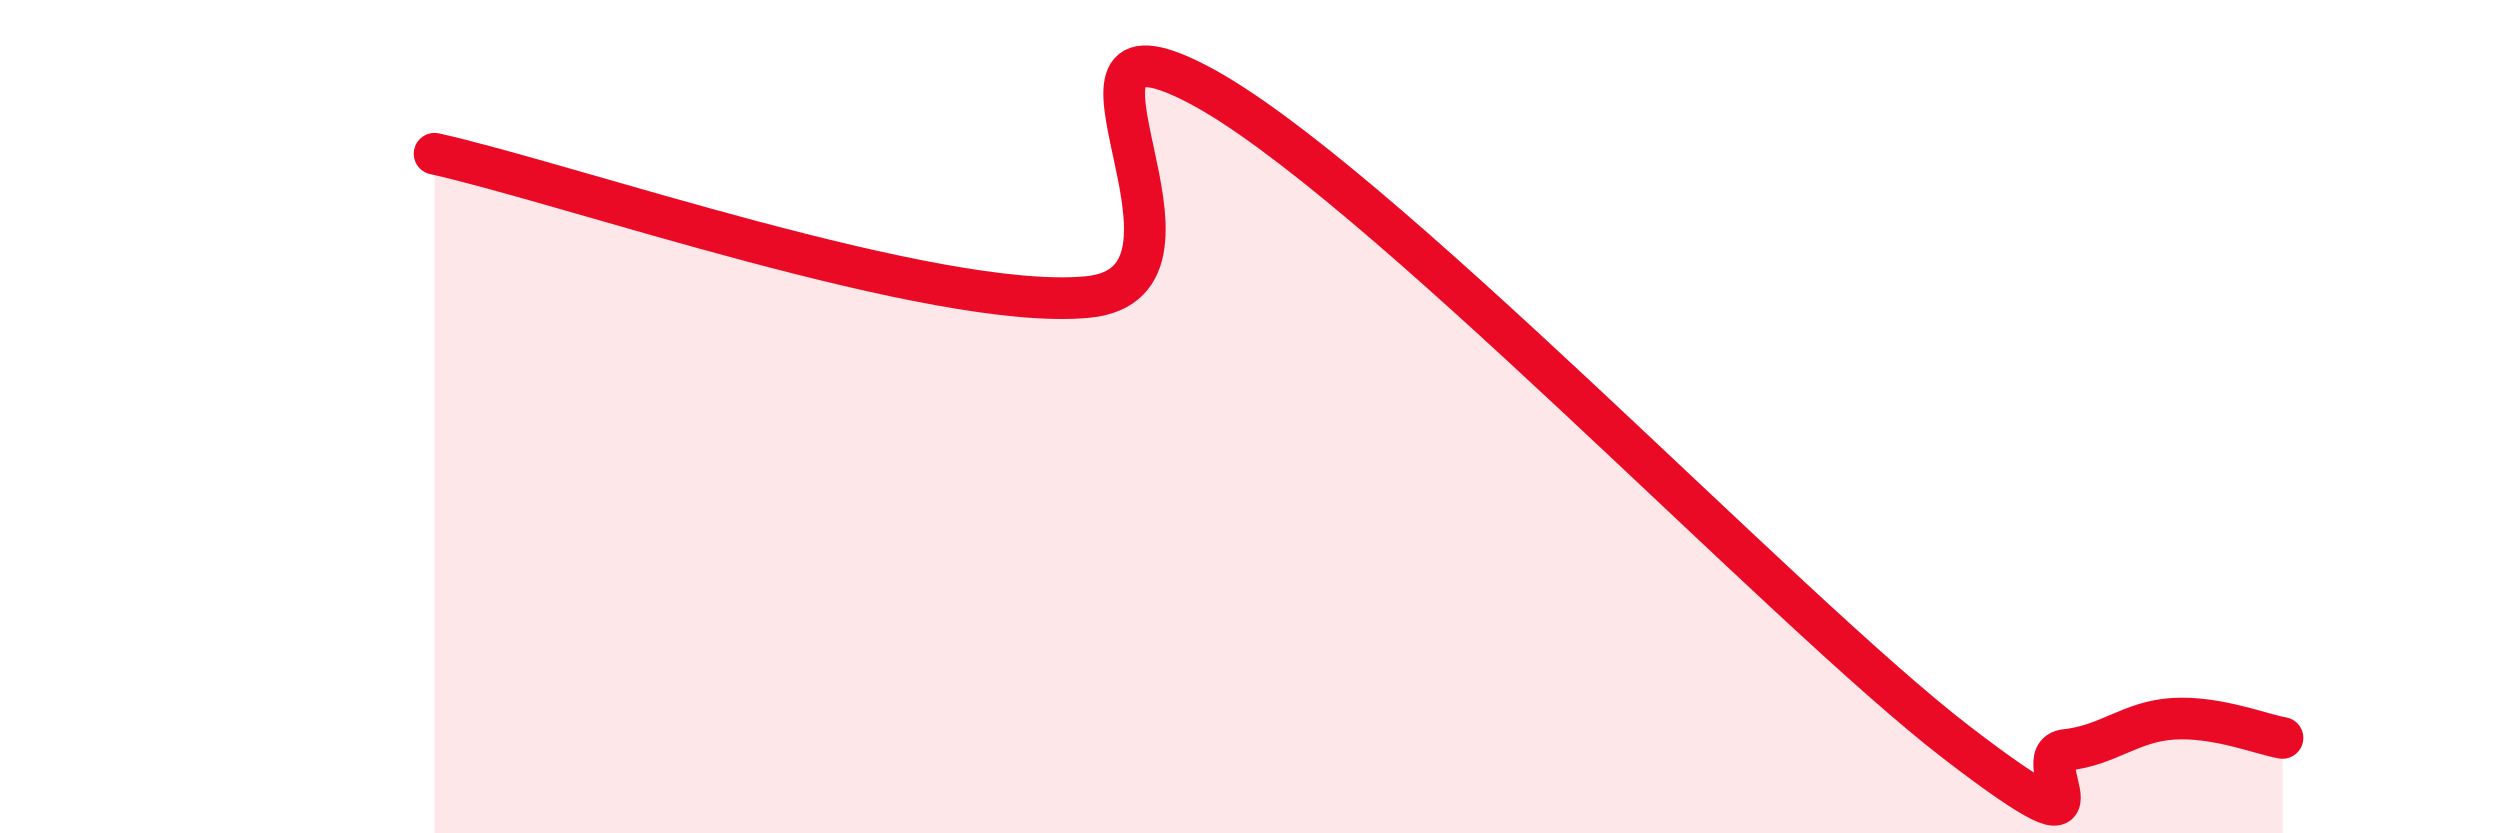
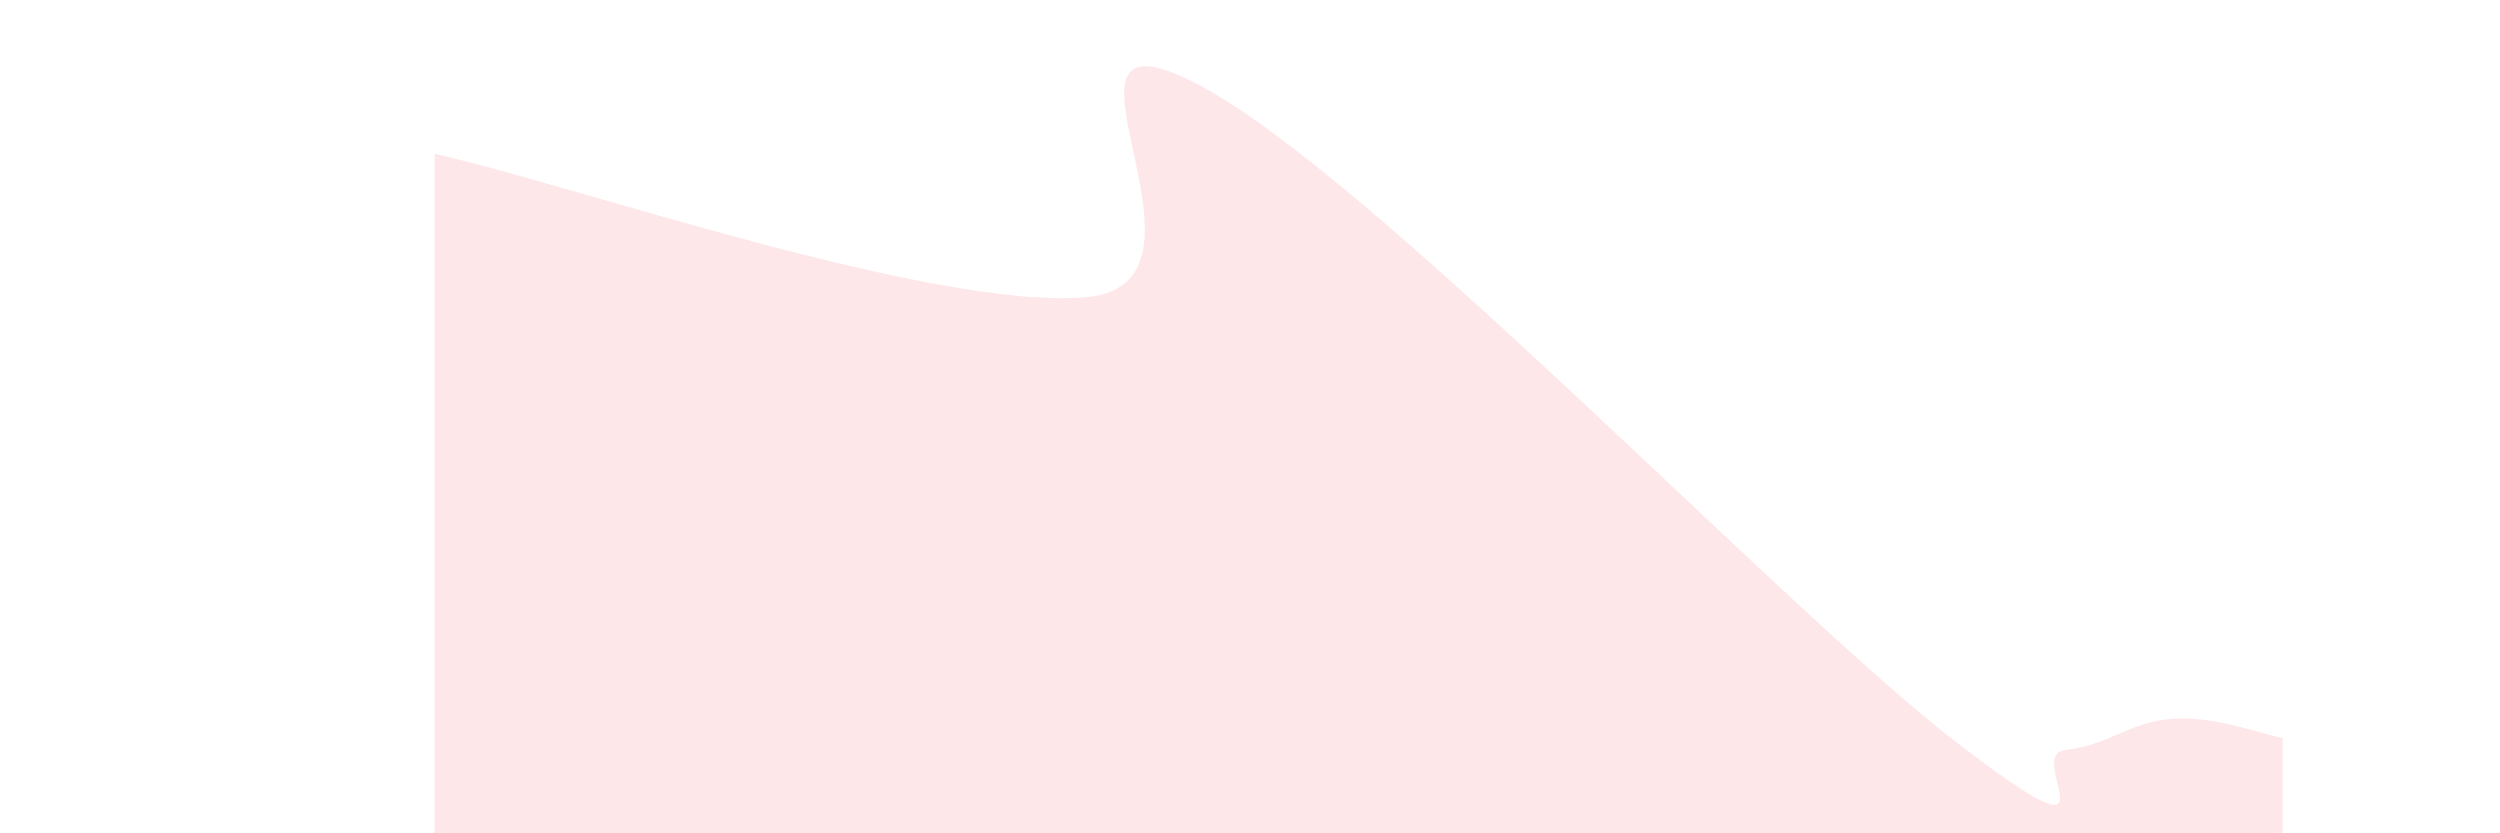
<svg xmlns="http://www.w3.org/2000/svg" width="60" height="20" viewBox="0 0 60 20">
  <path d="M 10.43,3.69 C 13.56,4.38 22.44,7.47 26.09,7.13 C 29.74,6.79 24.53,-0.14 28.7,2 C 32.87,4.14 42.79,14.62 46.96,17.82 C 51.13,21.02 48.53,18.11 49.57,18 C 50.61,17.89 51.13,17.31 52.17,17.25 C 53.21,17.19 54.26,17.62 54.78,17.71L54.78 20L10.43 20Z" fill="#EB0A25" opacity="0.1" stroke-linecap="round" stroke-linejoin="round" />
-   <path d="M 10.43,3.69 C 13.56,4.38 22.44,7.47 26.09,7.13 C 29.74,6.79 24.53,-0.14 28.7,2 C 32.87,4.14 42.79,14.62 46.96,17.82 C 51.13,21.02 48.53,18.11 49.57,18 C 50.61,17.89 51.13,17.31 52.17,17.25 C 53.21,17.19 54.26,17.62 54.78,17.71" stroke="#EB0A25" stroke-width="1" fill="none" stroke-linecap="round" stroke-linejoin="round" />
</svg>